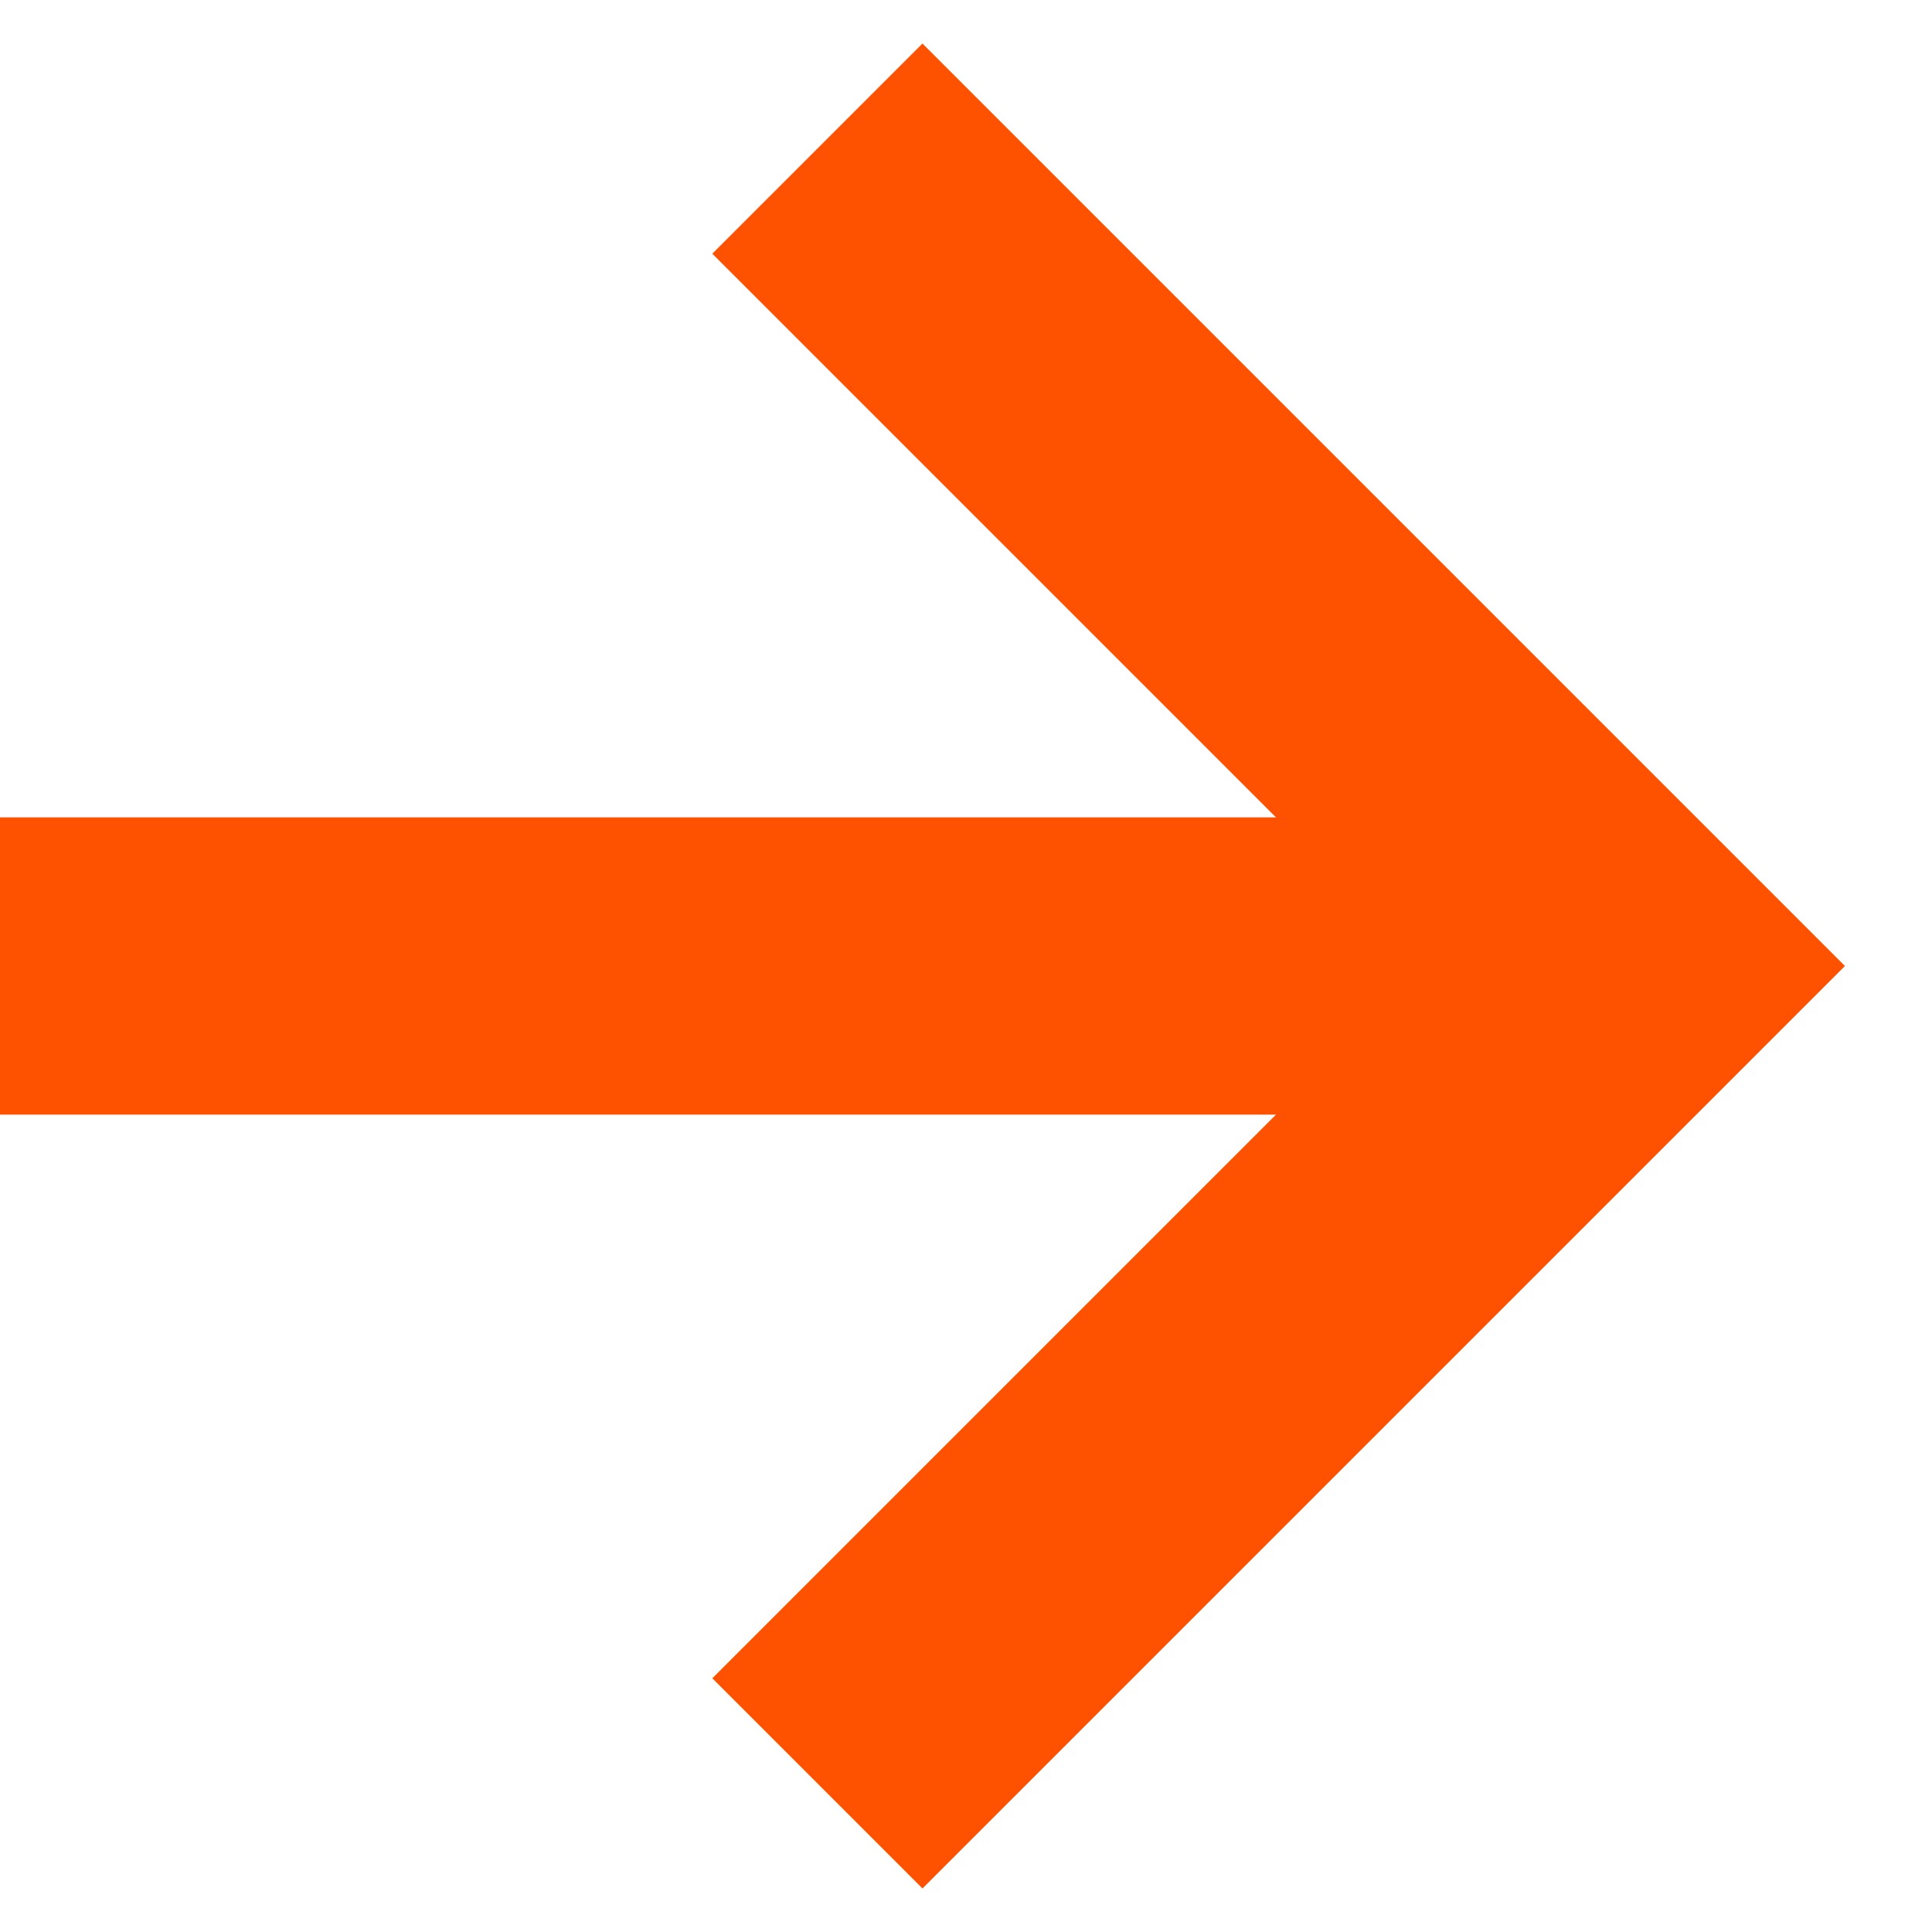
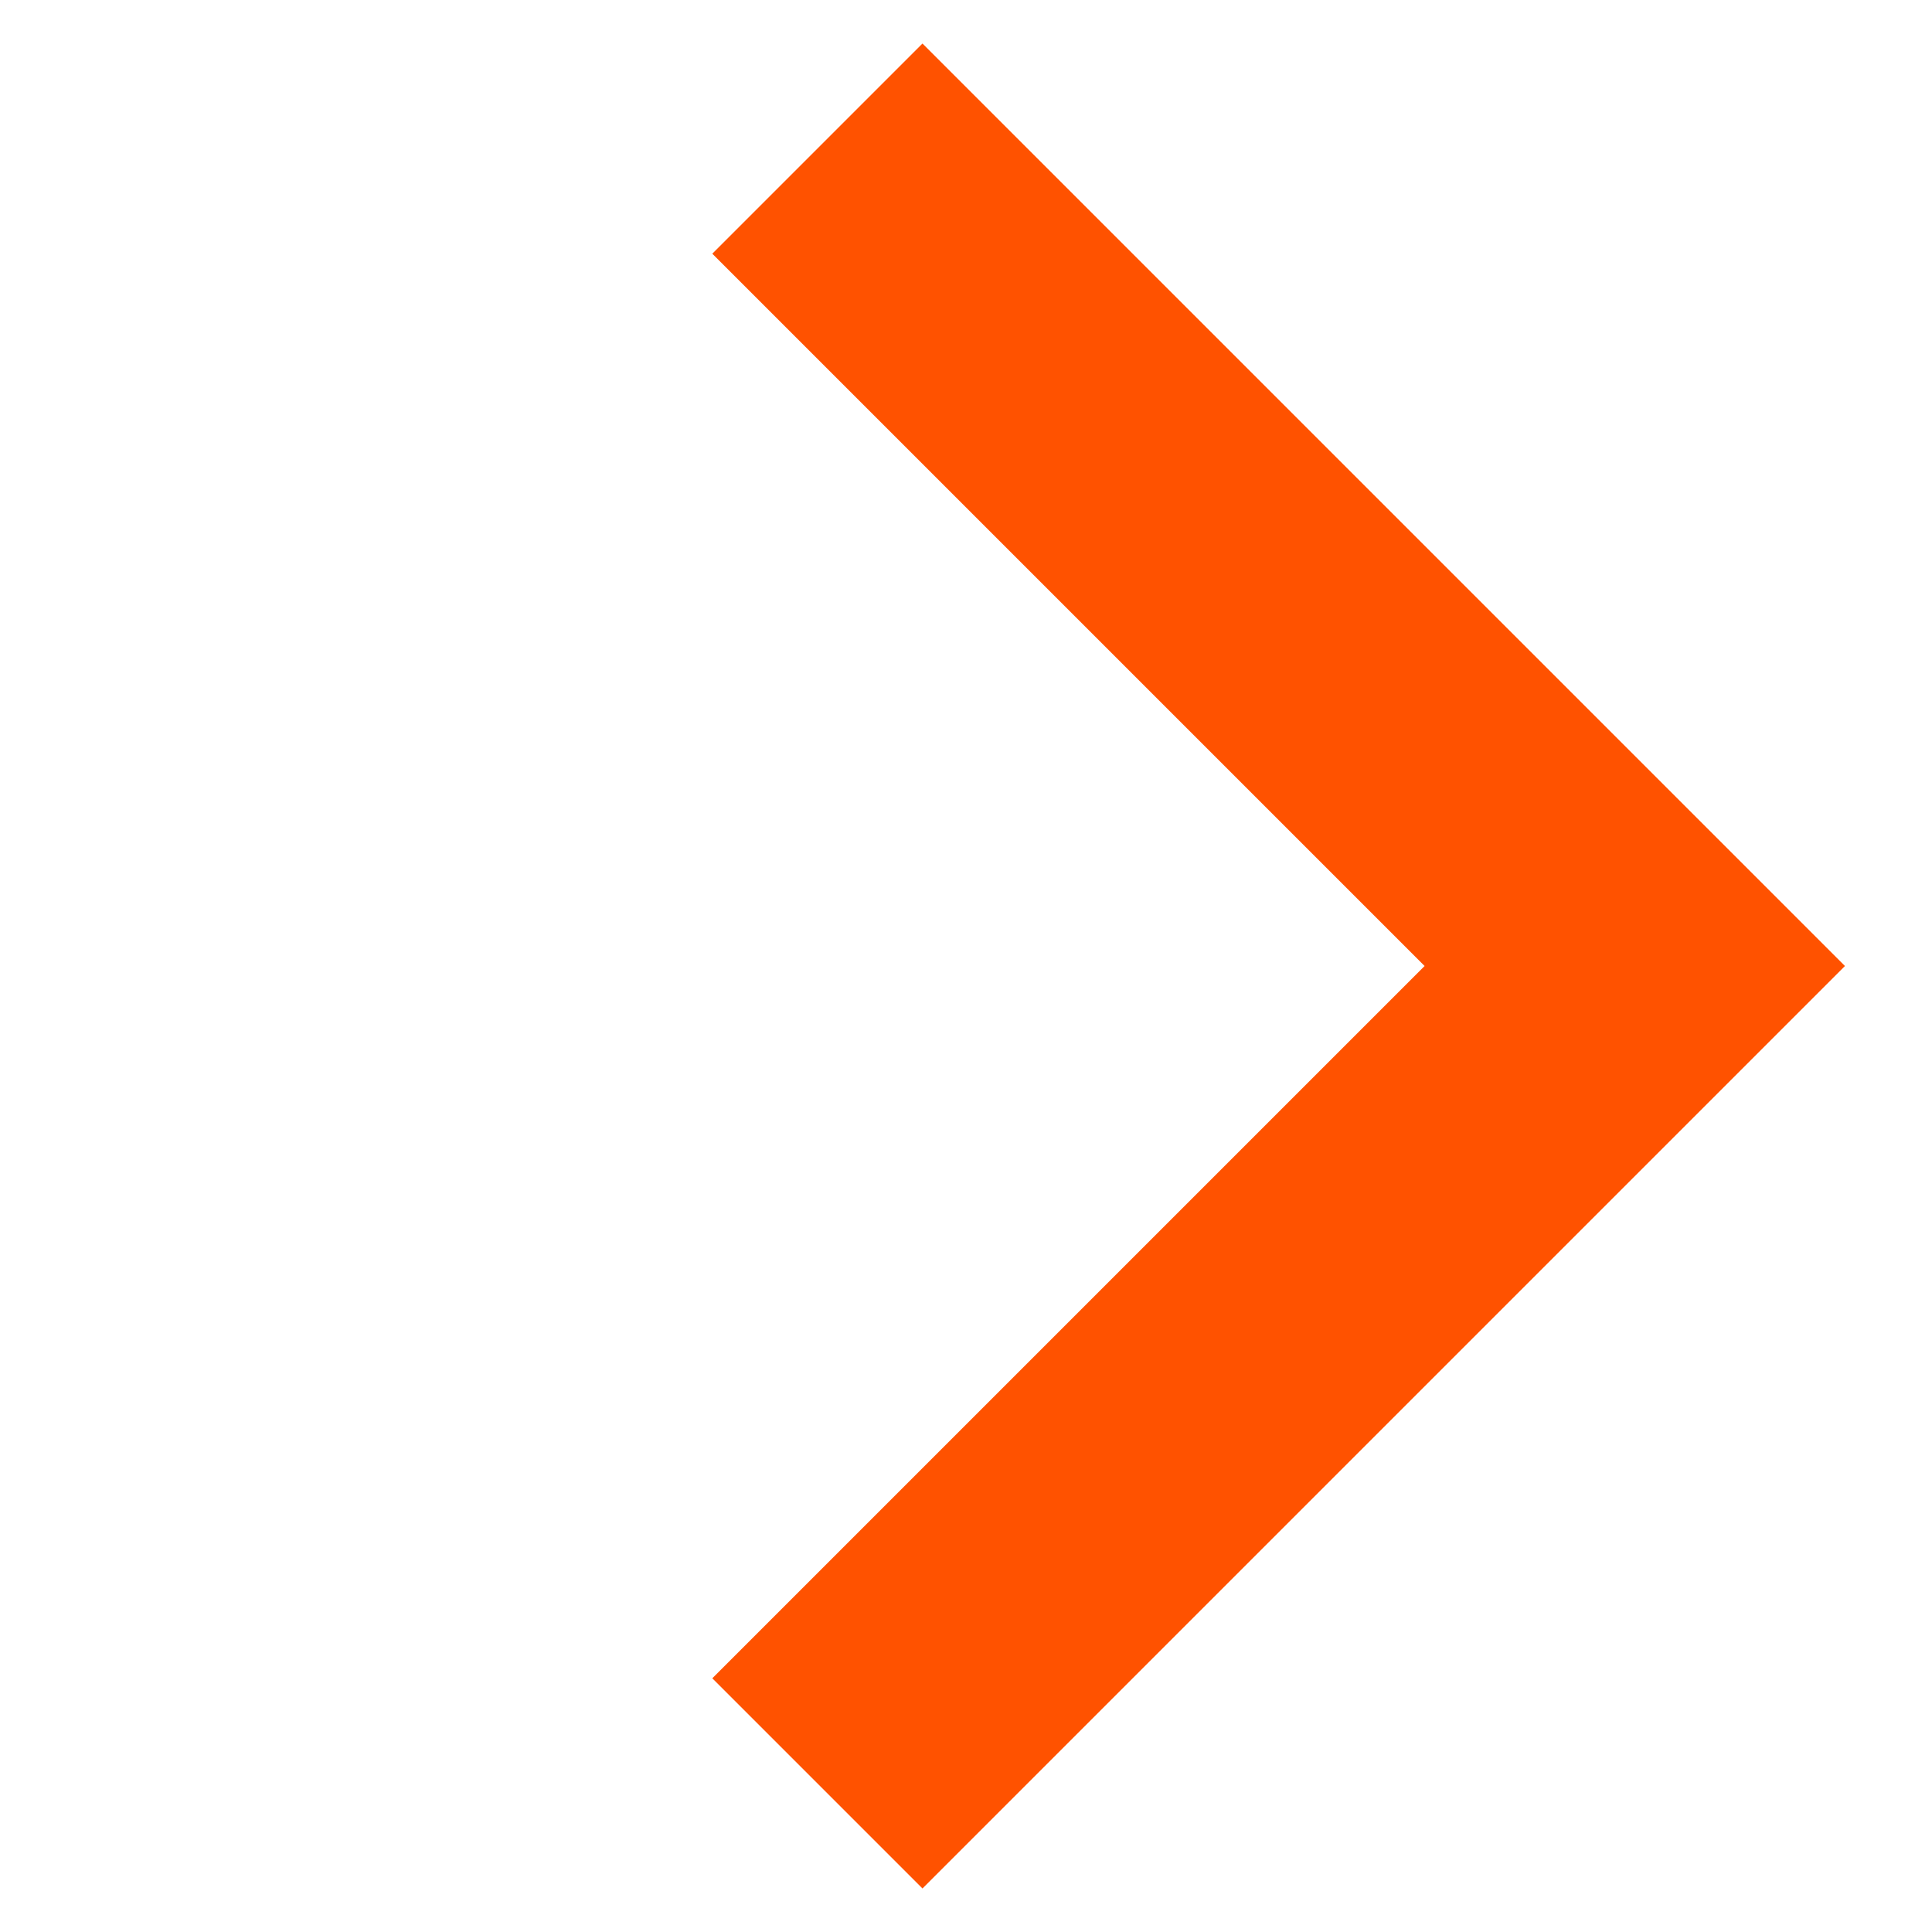
<svg xmlns="http://www.w3.org/2000/svg" version="1.1" id="Lager_1" x="0px" y="0px" viewBox="0 0 13 13" style="enable-background:new 0 0 13 13;" xml:space="preserve">
  <style type="text/css">
	.st0{fill:none;stroke:#FF5200;stroke-width:2;stroke-linejoin:round;}
	.st1{fill:none;stroke:#FF5200;stroke-width:2;}
</style>
  <g id="Webb---Design">
    <g id="Varumärkessidor" transform="translate(-481, -2308)">
      <g id="Group-Copy-16" transform="translate(120, 2007)">
        <g id="zap-copy" transform="translate(349, 289)">
          <g id="arrow-right" transform="translate(12, 13)">
-             <line id="Path" class="st0" x1="0" y1="5.5" x2="11" y2="5.5" />
            <polyline id="Path_00000023982728694539481020000003144099463190372533_" class="st1" points="5.5,0 11,5.5 5.5,11      " />
          </g>
        </g>
      </g>
    </g>
  </g>
</svg>